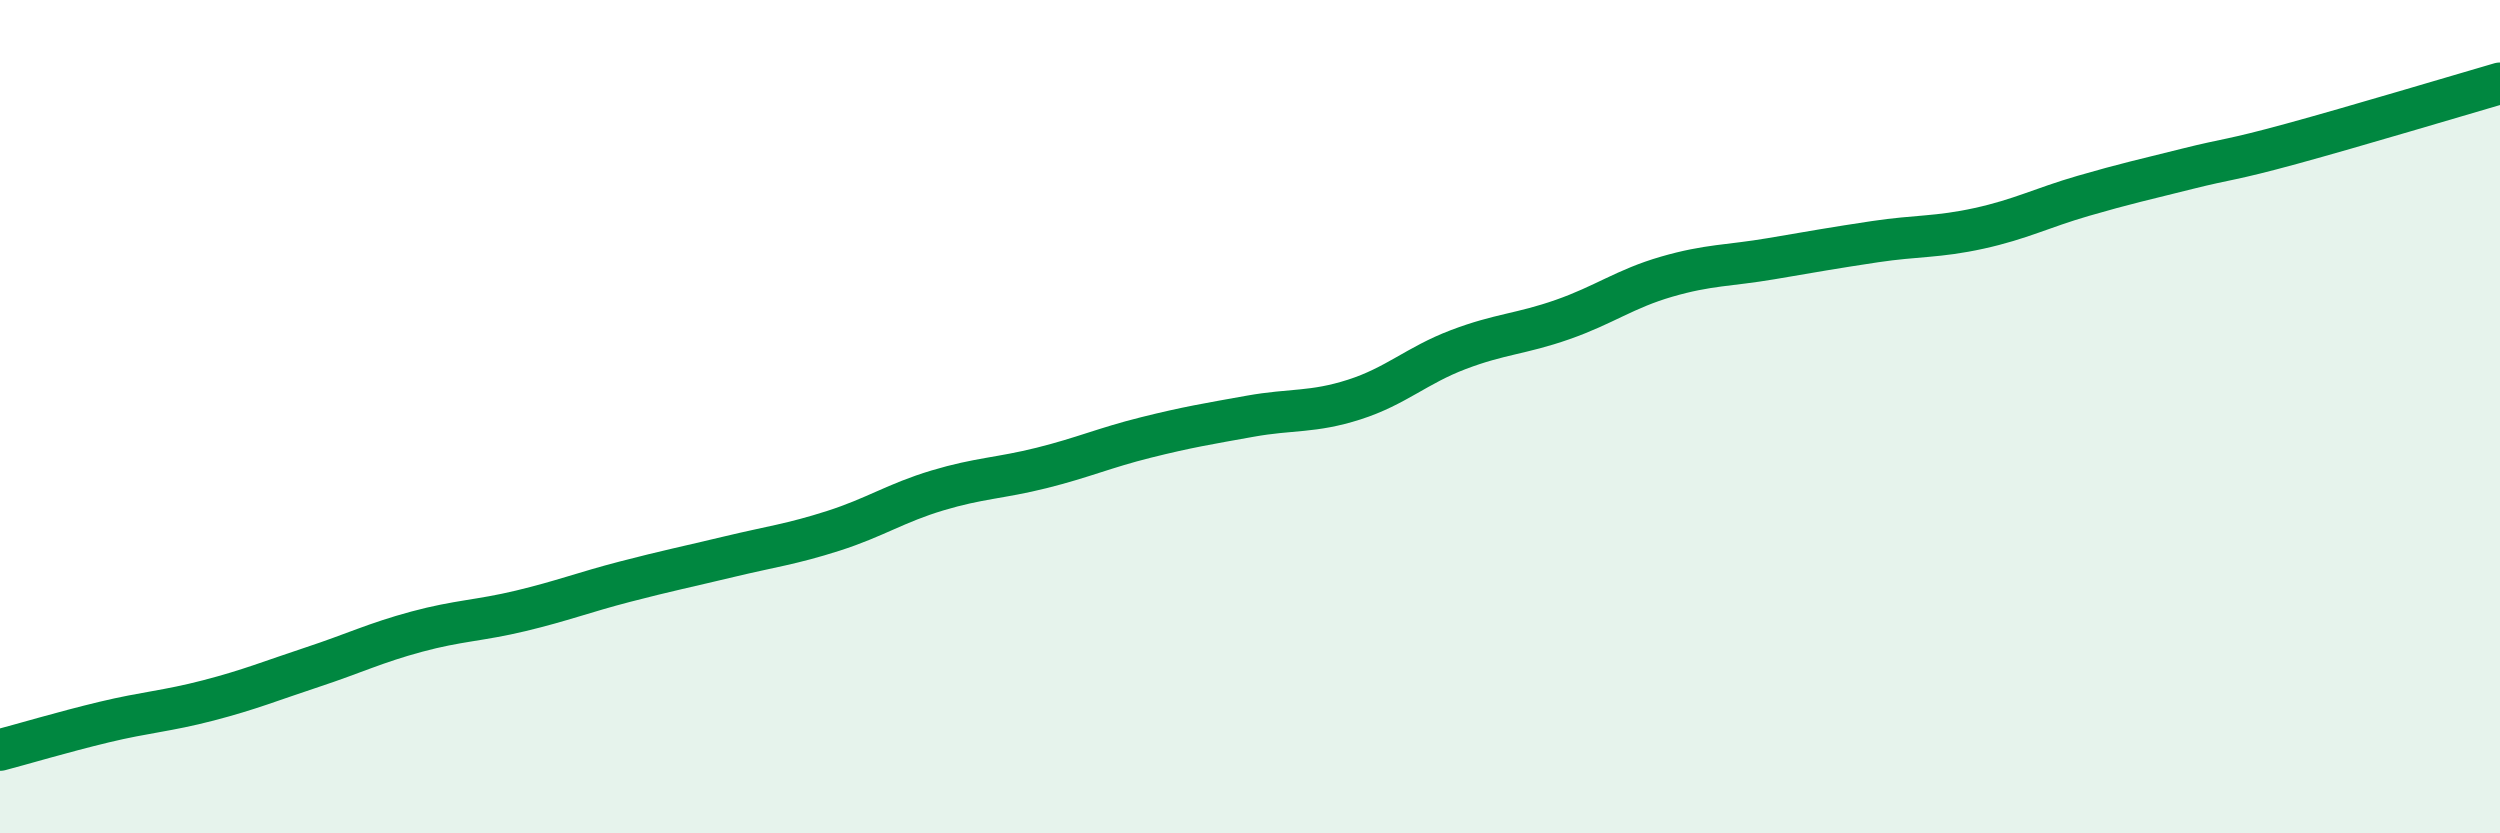
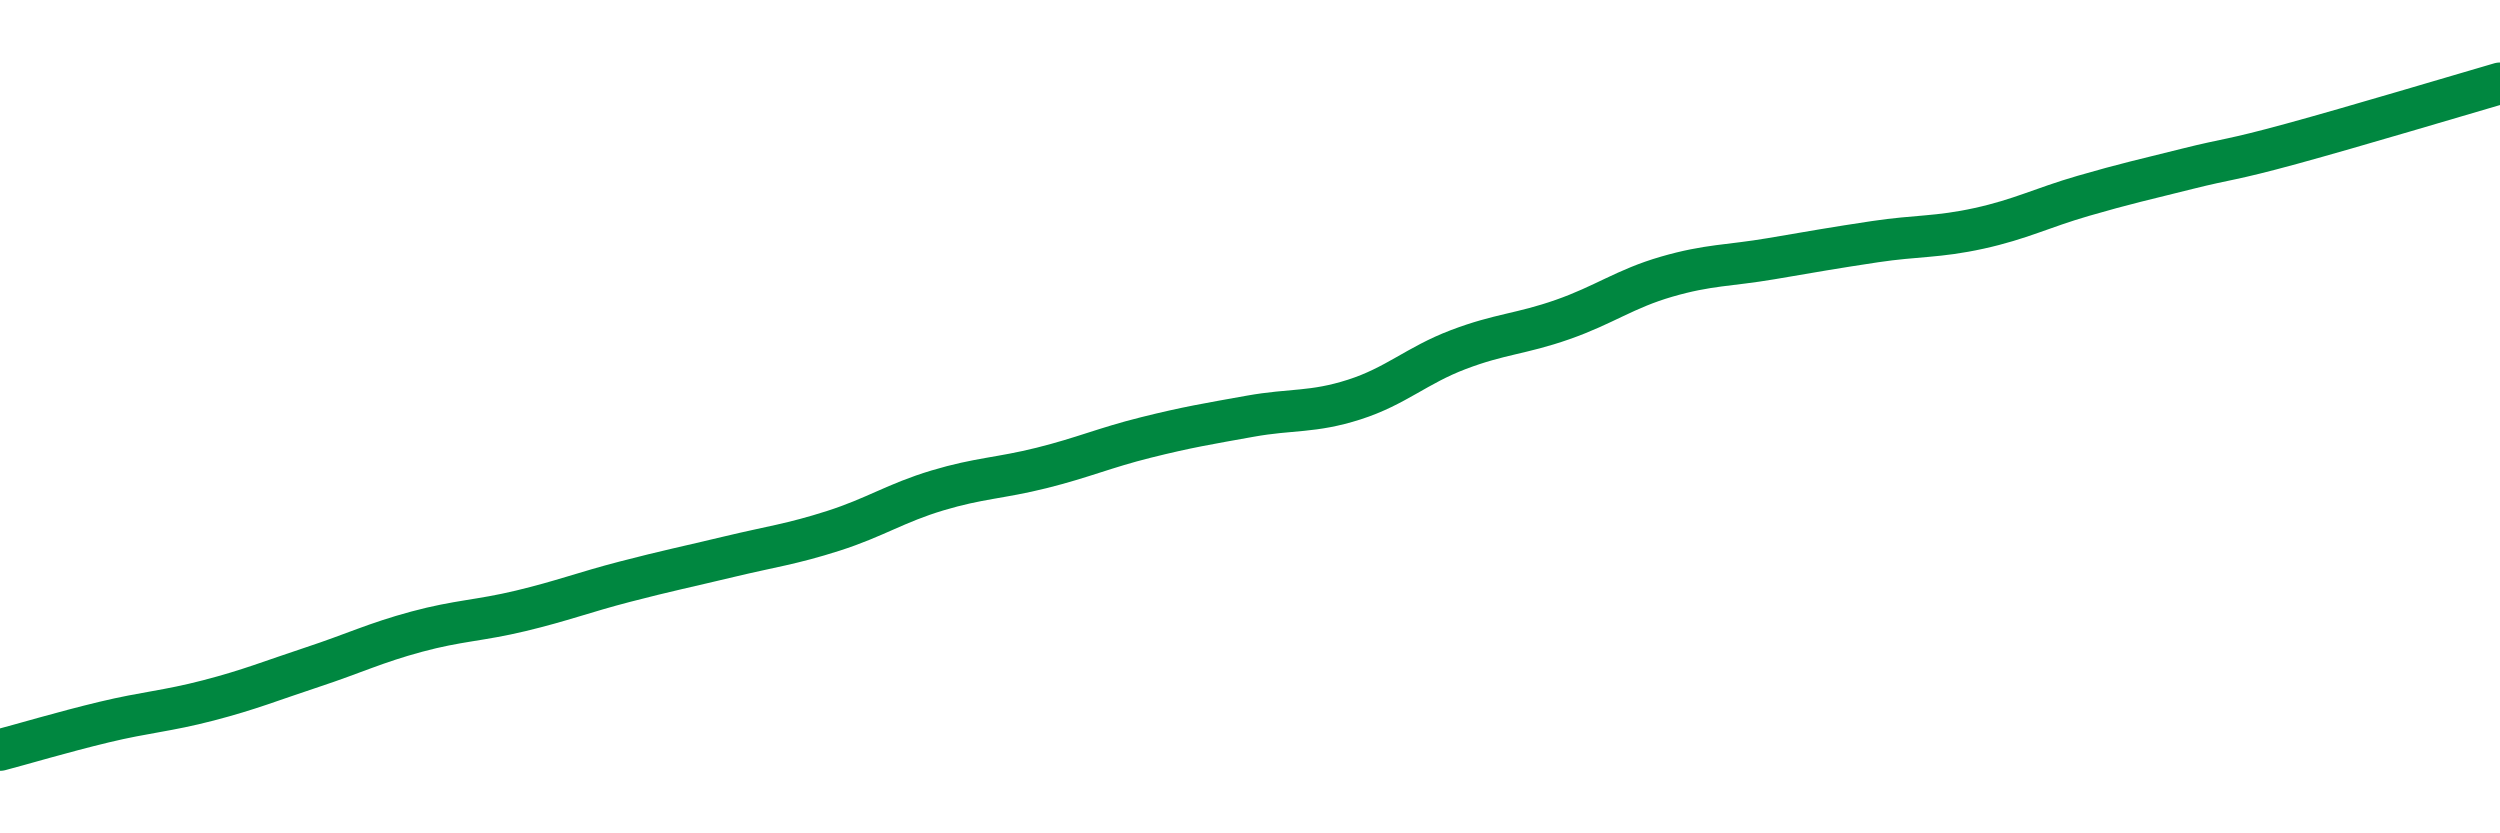
<svg xmlns="http://www.w3.org/2000/svg" width="60" height="20" viewBox="0 0 60 20">
-   <path d="M 0,18 C 0.5,17.87 1.5,17.57 2.5,17.33 C 3.5,17.09 4,17.07 5,16.81 C 6,16.55 6.5,16.34 7.5,16.01 C 8.5,15.68 9,15.43 10,15.16 C 11,14.89 11.5,14.9 12.5,14.66 C 13.5,14.42 14,14.22 15,13.96 C 16,13.7 16.5,13.6 17.5,13.36 C 18.5,13.12 19,13.06 20,12.74 C 21,12.42 21.5,12.07 22.5,11.77 C 23.5,11.47 24,11.48 25,11.23 C 26,10.98 26.5,10.75 27.5,10.5 C 28.5,10.25 29,10.17 30,9.99 C 31,9.81 31.5,9.91 32.5,9.59 C 33.5,9.27 34,8.77 35,8.39 C 36,8.01 36.5,8.02 37.5,7.67 C 38.5,7.32 39,6.93 40,6.64 C 41,6.35 41.5,6.38 42.5,6.21 C 43.5,6.04 44,5.95 45,5.8 C 46,5.65 46.5,5.7 47.5,5.48 C 48.5,5.26 49,4.99 50,4.7 C 51,4.41 51.5,4.3 52.5,4.05 C 53.5,3.8 53.5,3.86 55,3.45 C 56.5,3.04 59,2.29 60,2L60 20L0 20Z" fill="#008740" opacity="0.1" stroke-linecap="round" stroke-linejoin="round" />
  <path d="M 0,18 C 0.5,17.87 1.5,17.57 2.5,17.33 C 3.5,17.09 4,17.07 5,16.81 C 6,16.55 6.5,16.34 7.5,16.01 C 8.5,15.68 9,15.43 10,15.16 C 11,14.89 11.5,14.9 12.5,14.66 C 13.5,14.42 14,14.22 15,13.96 C 16,13.7 16.5,13.6 17.5,13.36 C 18.5,13.12 19,13.06 20,12.74 C 21,12.42 21.5,12.07 22.5,11.77 C 23.5,11.47 24,11.48 25,11.23 C 26,10.98 26.5,10.75 27.5,10.5 C 28.5,10.25 29,10.17 30,9.99 C 31,9.81 31.5,9.91 32.5,9.59 C 33.5,9.27 34,8.77 35,8.39 C 36,8.01 36.5,8.02 37.5,7.67 C 38.5,7.32 39,6.93 40,6.64 C 41,6.35 41.5,6.38 42.5,6.21 C 43.5,6.04 44,5.95 45,5.8 C 46,5.65 46.5,5.7 47.5,5.48 C 48.5,5.26 49,4.99 50,4.7 C 51,4.41 51.5,4.3 52.5,4.05 C 53.5,3.8 53.5,3.86 55,3.45 C 56.5,3.04 59,2.29 60,2" stroke="#008740" stroke-width="1" fill="none" stroke-linecap="round" stroke-linejoin="round" />
</svg>